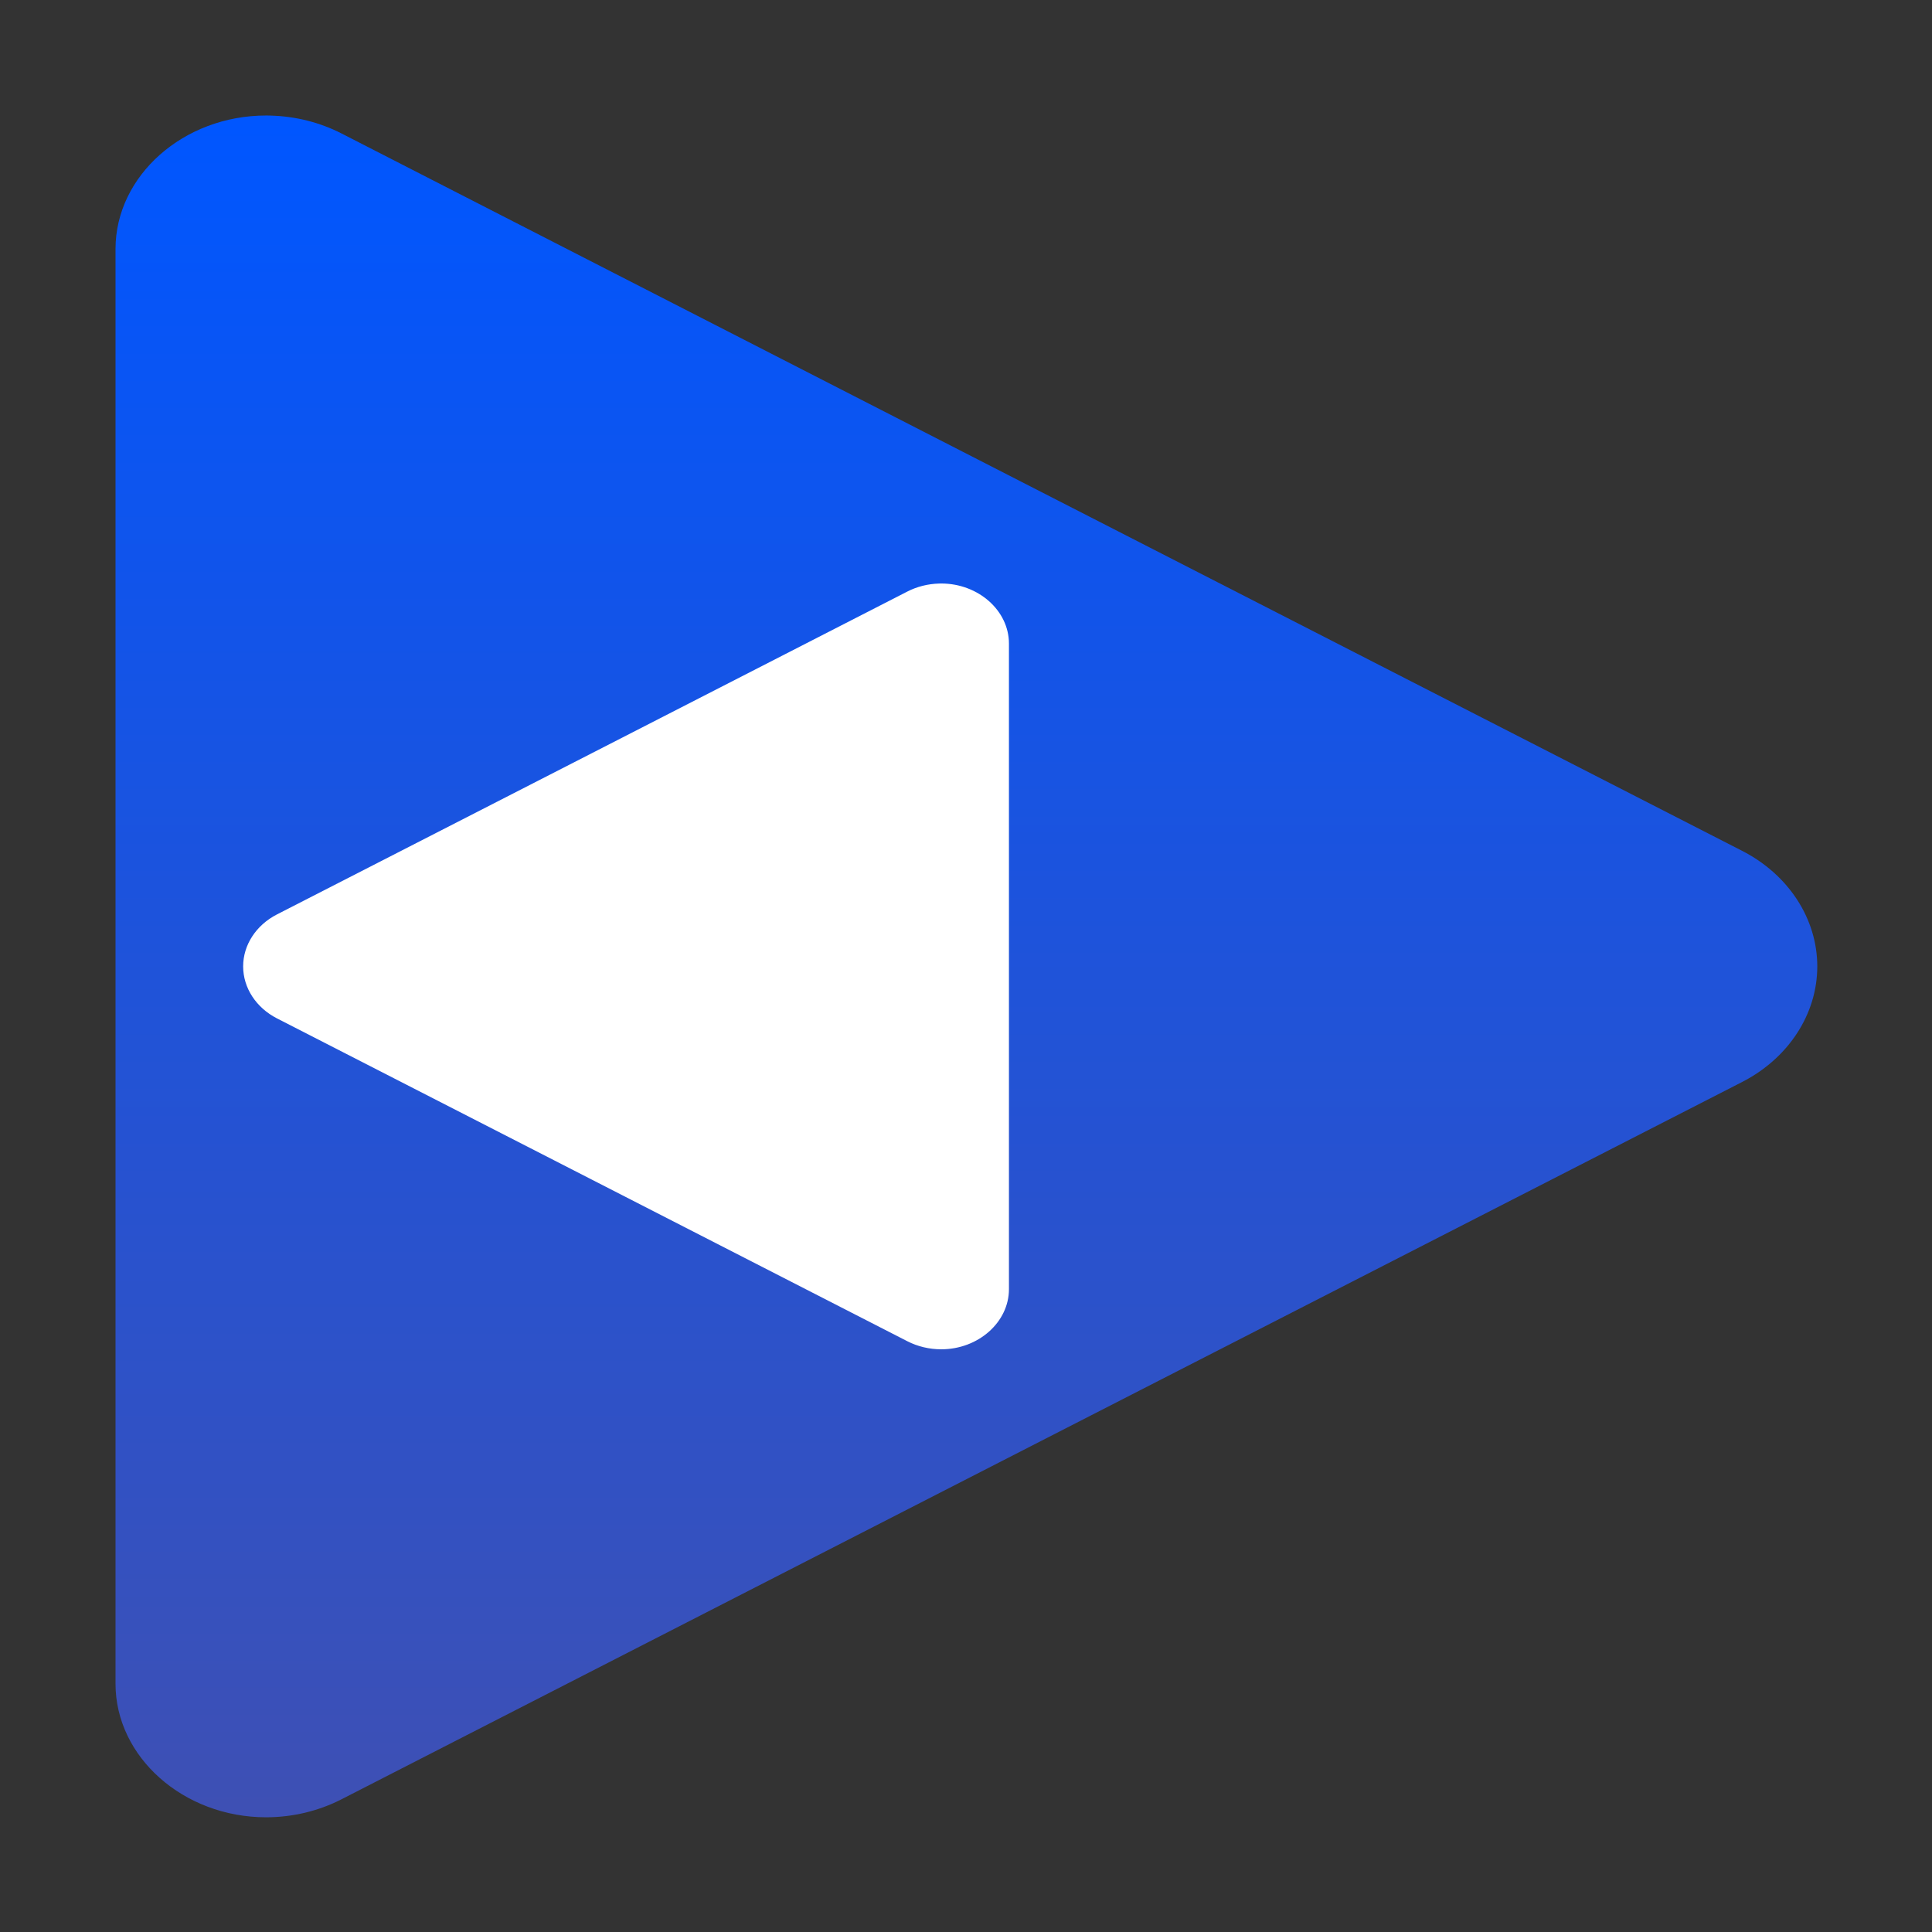
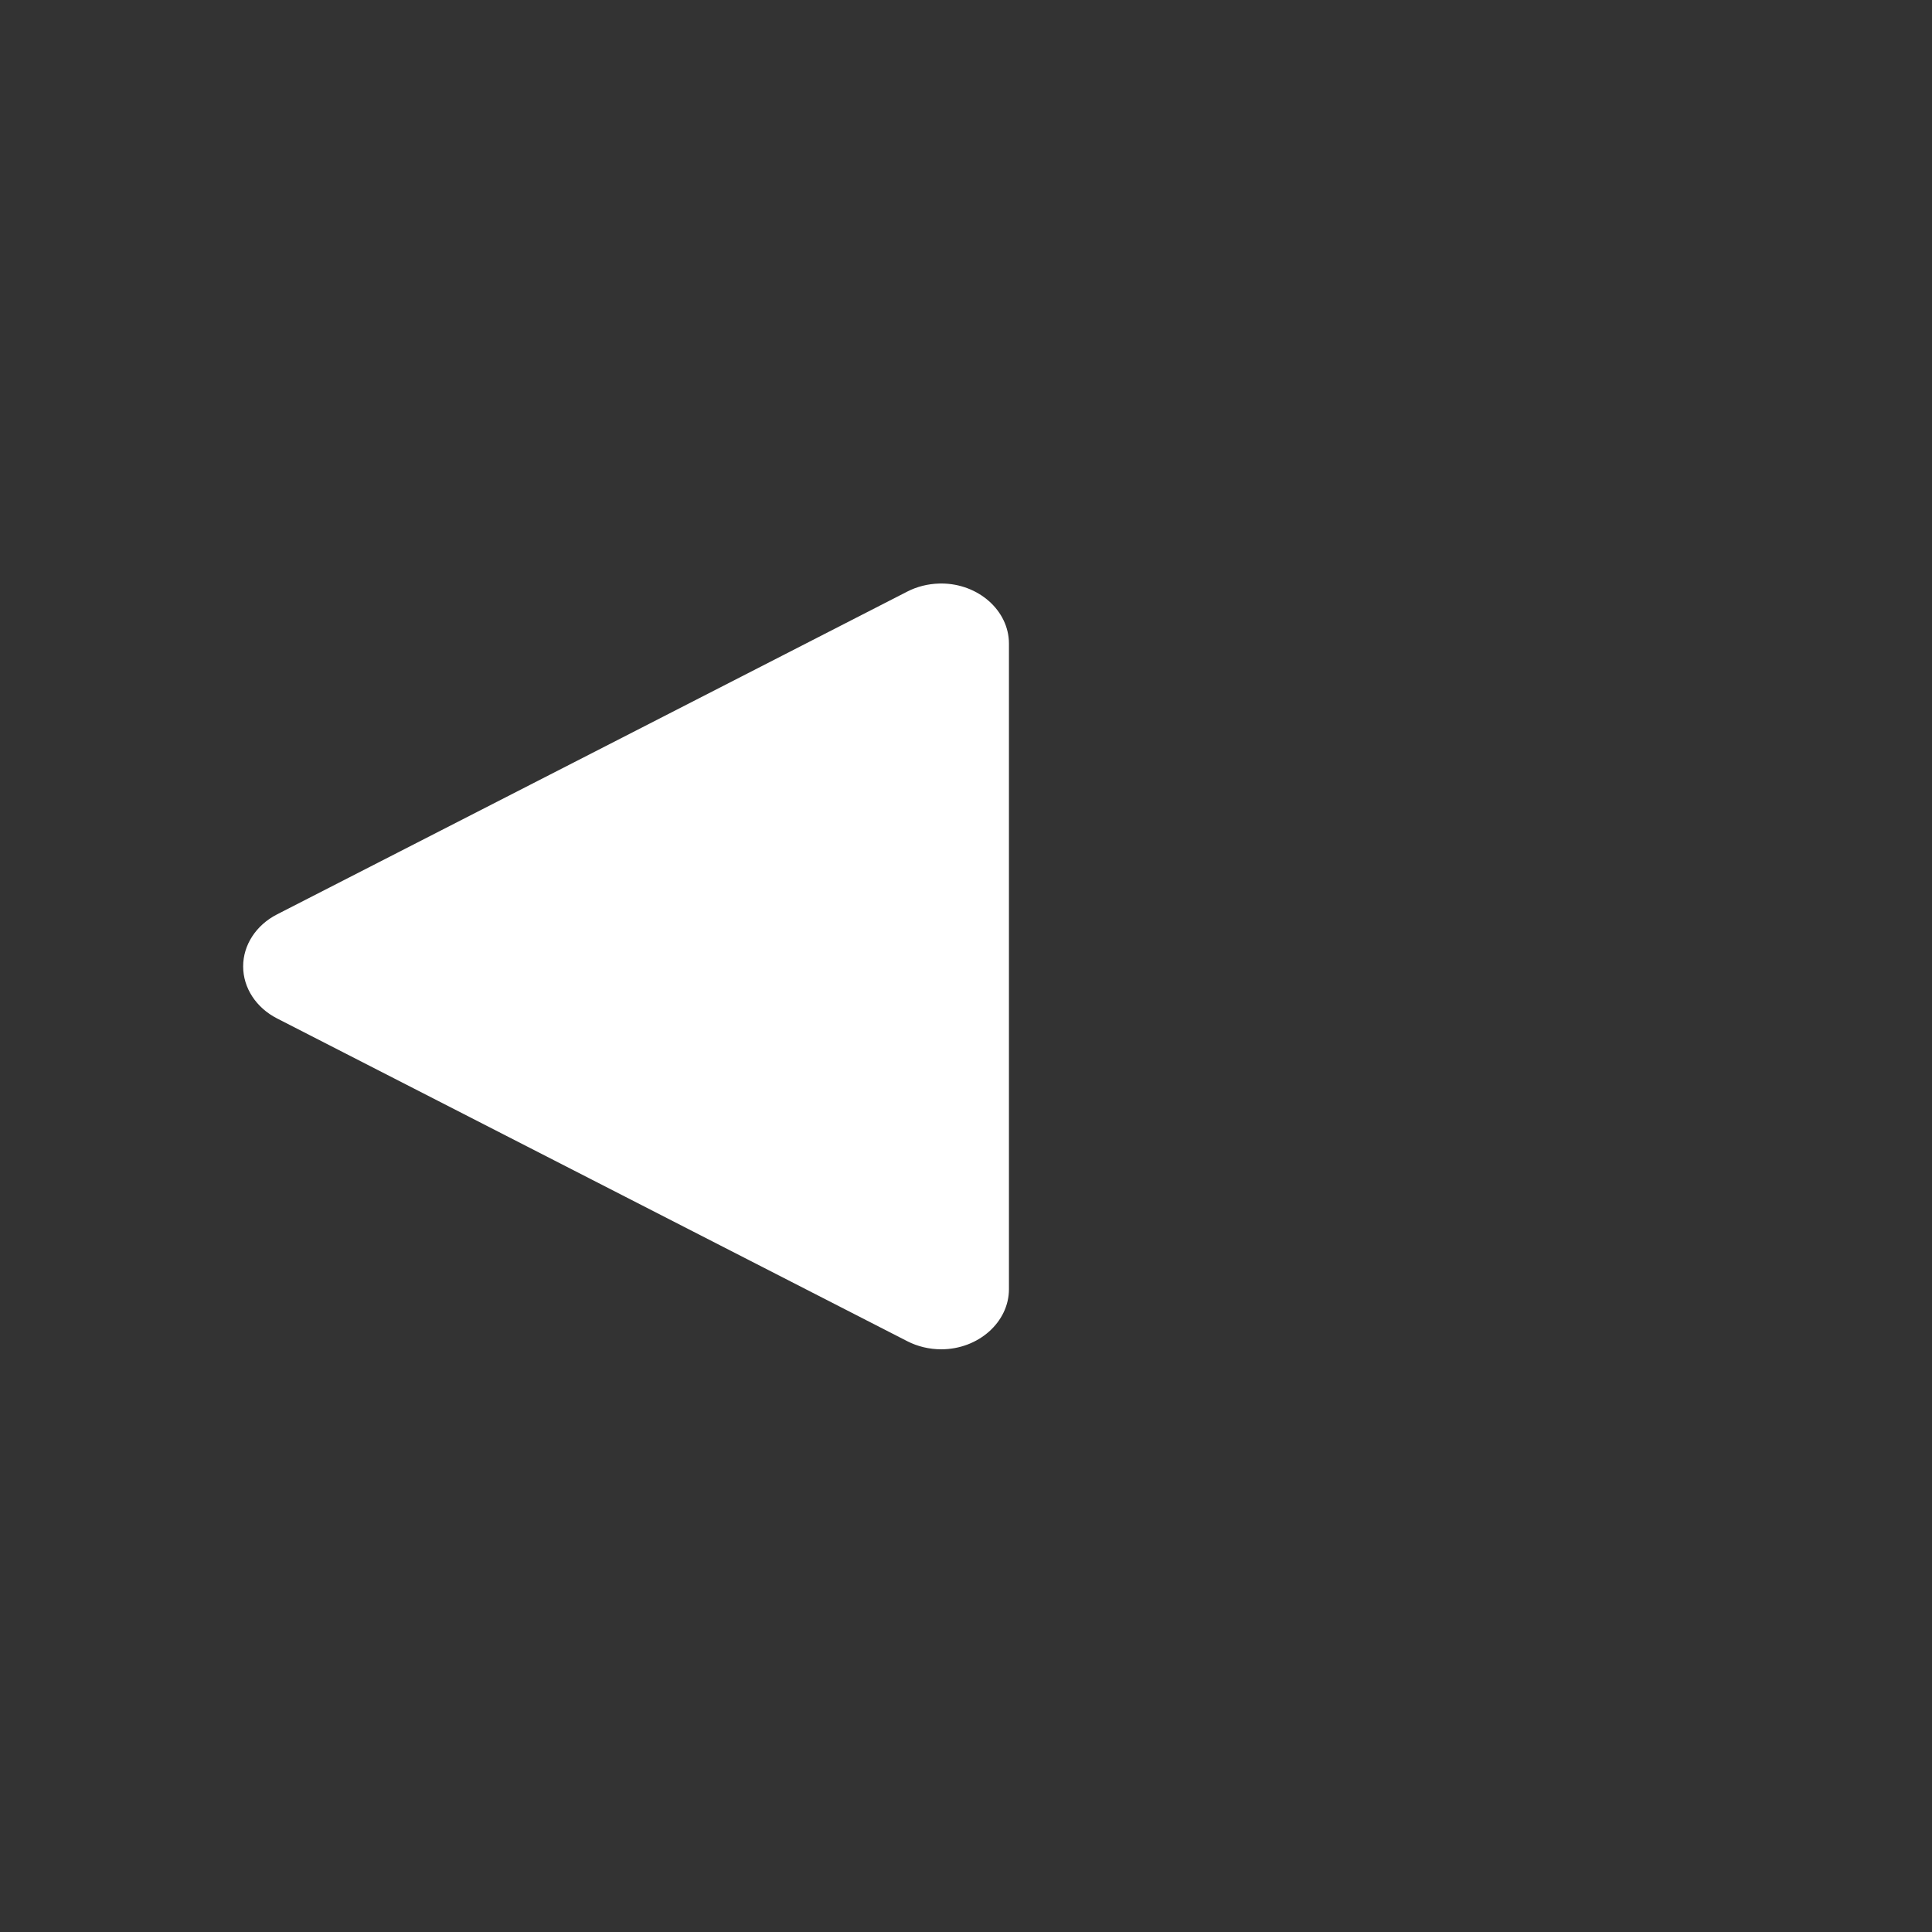
<svg xmlns="http://www.w3.org/2000/svg" clip-rule="evenodd" fill-rule="evenodd" stroke-linejoin="round" stroke-miterlimit="2" viewBox="0 0 48 48">
  <rect x="0" y="0" width="48" height="48" fill="#333333" stroke="none" />
  <linearGradient id="a" x2="1" gradientTransform="matrix(0 -39.999 39.999 0 13.263 43.999)" gradientUnits="userSpaceOnUse">
    <stop stop-color="#3e50b4" offset="0" />
    <stop stop-color="#0056ff" offset="1" />
  </linearGradient>
  <g transform="matrix(1.057 0 0 1.057 -1.358 -1.358)" fill-rule="nonzero">
-     <path d="m7.643 4.001c-.035-.001-.07-.001-.105-.001-1.941 0-3.538 1.417-3.538 3.138v33.722.001c0 1.722 1.597 3.139 3.538 3.139.622 0 1.232-.146 1.77-.421l16.46-8.431 16.462-8.429c1.094-.56 1.77-1.599 1.77-2.719s-.676-2.159-1.77-2.718l-16.462-8.429-16.46-8.433c-.507-.259-1.079-.403-1.665-.418z" fill="url(#a)" />
    <path d="m23.361 15.001c.016 0 .031-.001.047-.001.873 0 1.592.637 1.592 1.412v15.175c0 .775-.719 1.413-1.592 1.413-.28 0-.555-.066-.797-.19l-7.407-3.794-7.407-3.793c-.493-.252-.797-.719-.797-1.223s.304-.971.797-1.223l7.408-3.793 7.407-3.795c.228-.117.485-.181.749-.188z" fill="#fff" />
  </g>
</svg>